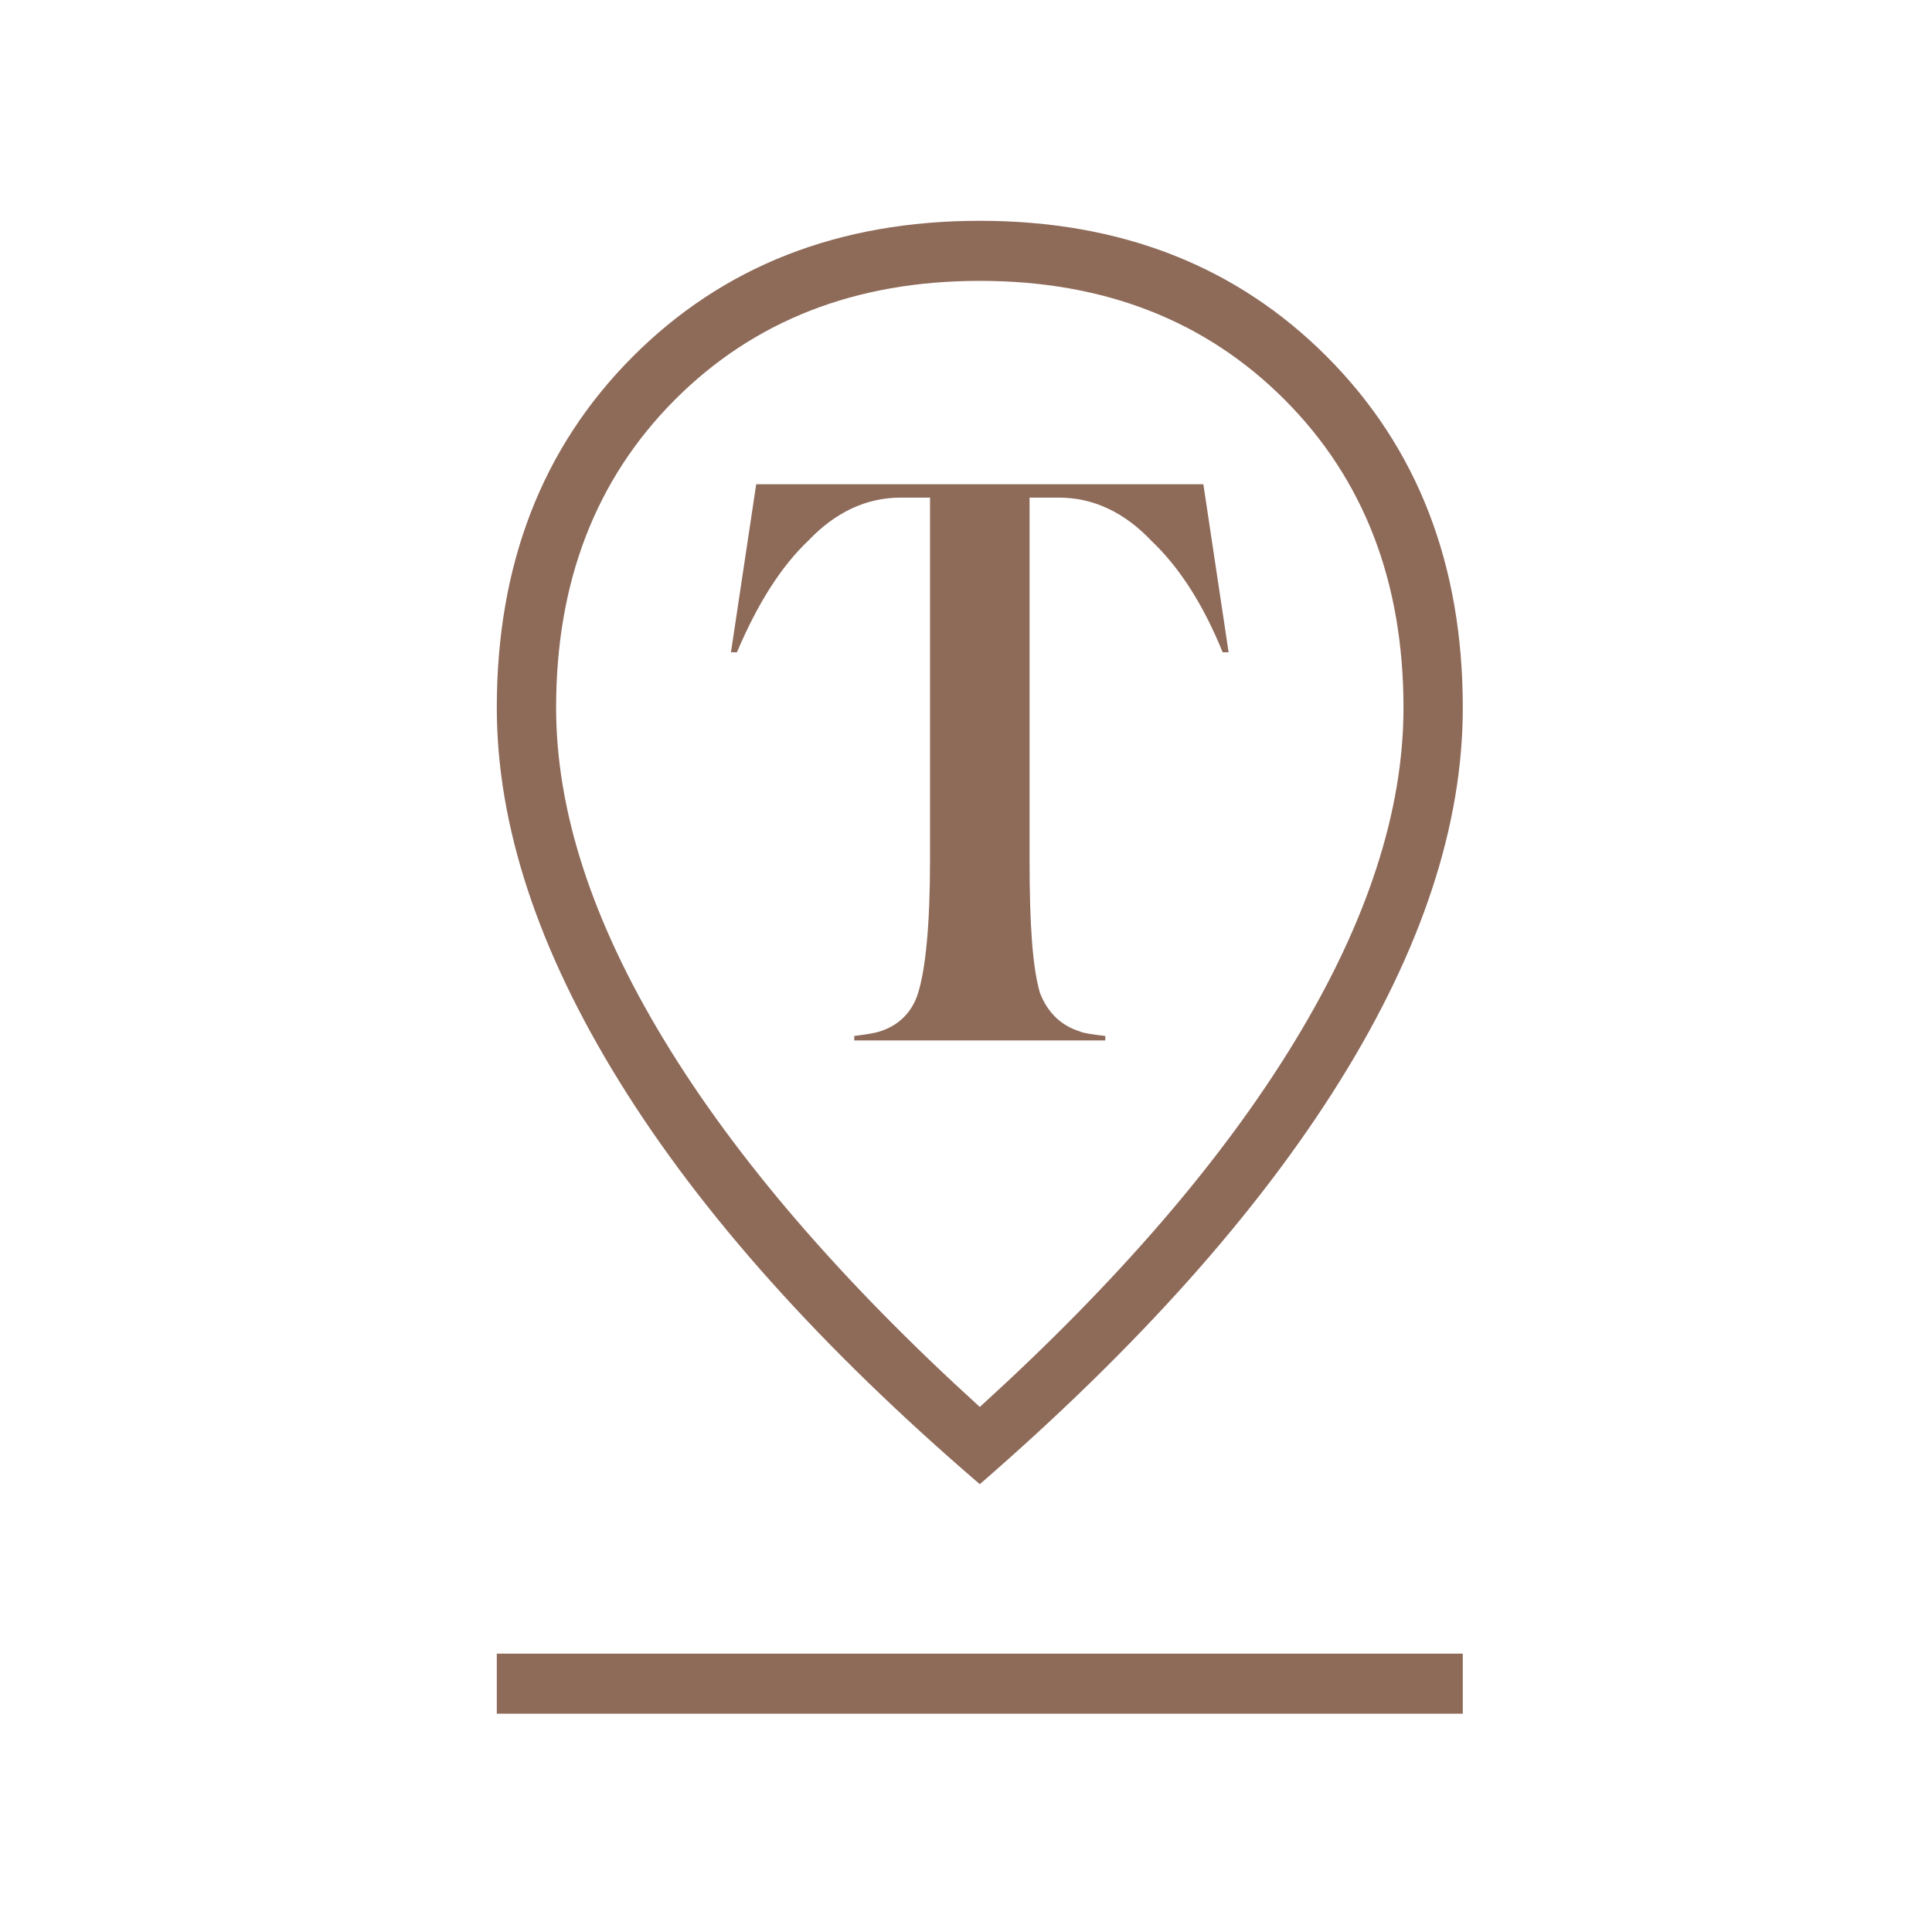
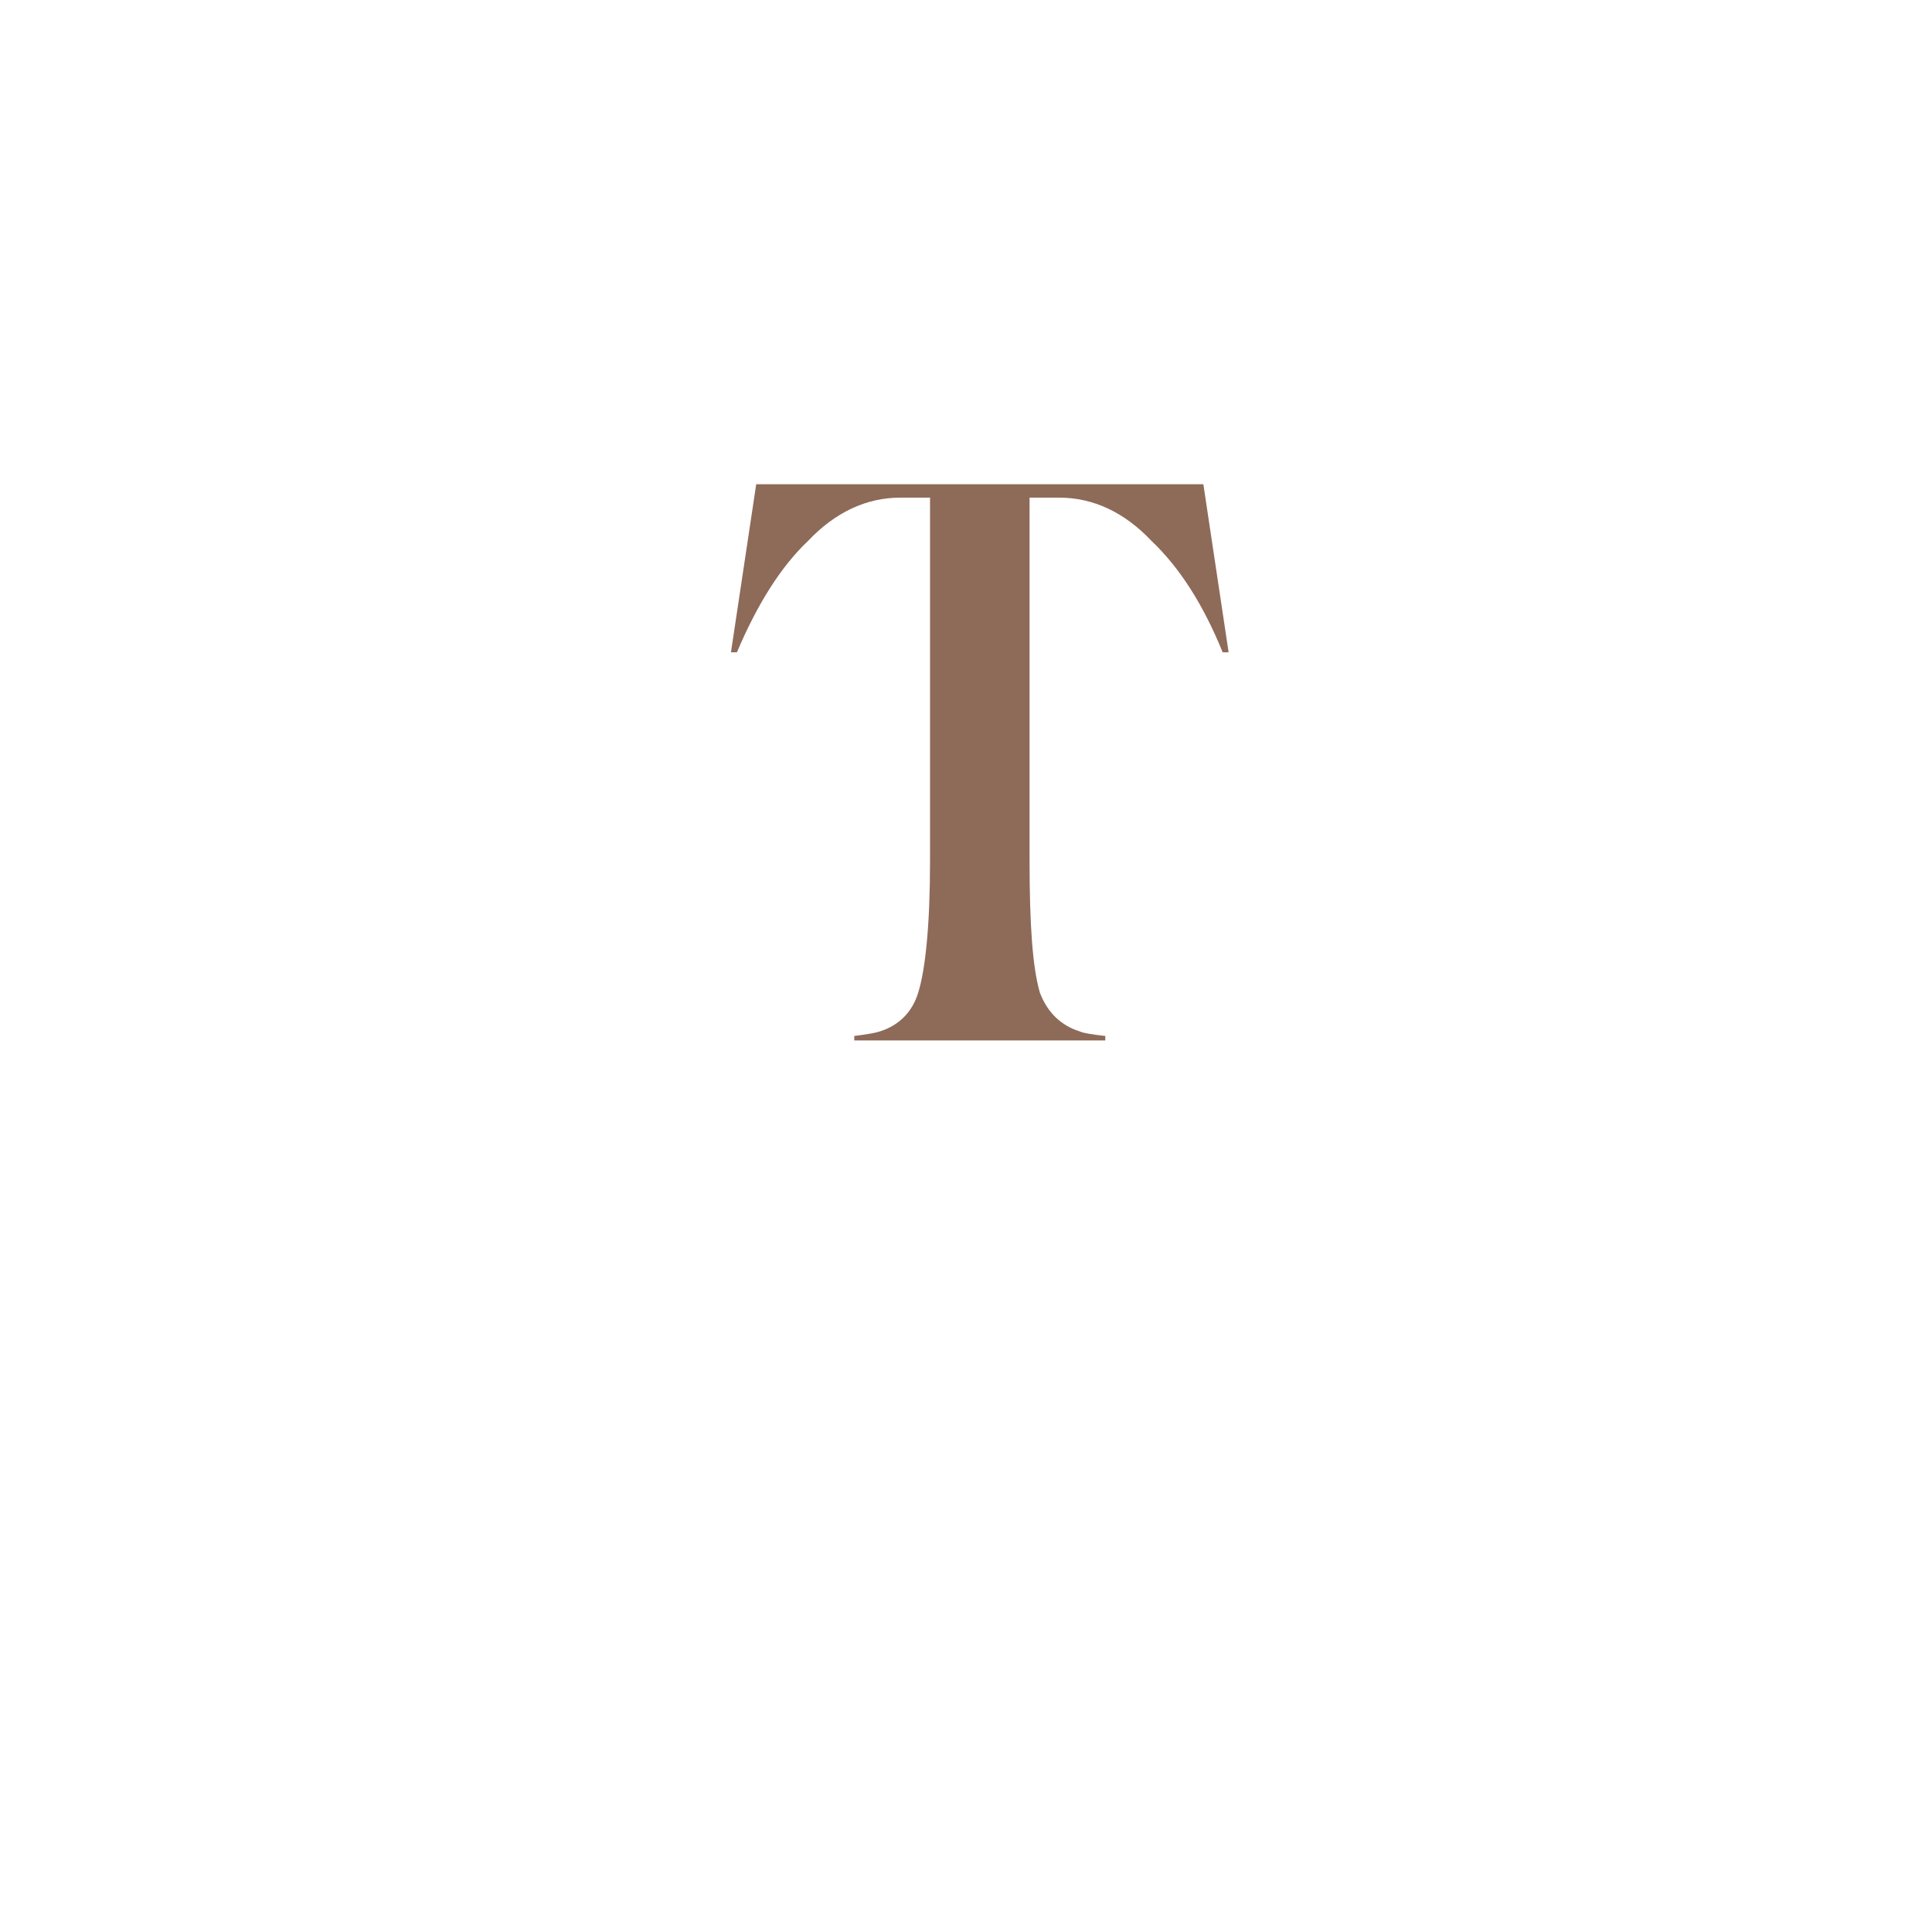
<svg xmlns="http://www.w3.org/2000/svg" width="70" height="70" viewBox="0 0 70 70" fill="none">
-   <path d="M35.5 50.977C40.515 46.418 44.327 41.988 46.936 37.688C49.546 33.388 50.851 29.372 50.851 25.642C50.851 21.082 49.418 17.365 46.553 14.489C43.687 11.614 40.003 10.176 35.5 10.176C30.997 10.176 27.313 11.614 24.447 14.489C21.582 17.365 20.149 21.082 20.149 25.642C20.149 29.372 21.454 33.388 24.064 37.688C26.673 41.988 30.485 46.418 35.5 50.977ZM35.5 53.775C29.769 48.853 25.42 43.996 22.452 39.203C19.484 34.411 18 29.89 18 25.642C18 20.461 19.637 16.225 22.912 12.935C26.187 9.645 30.383 8 35.5 8C40.617 8 44.813 9.645 48.088 12.935C51.363 16.225 53 20.461 53 25.642C53 29.89 51.516 34.398 48.548 39.164C45.58 43.931 41.231 48.801 35.5 53.775ZM18 62.091V59.915H53V62.091H18Z" fill="#8E6A59" />
  <path d="M44.515 23.634H44.299C43.6 21.91 42.739 20.563 41.716 19.593C40.747 18.569 39.617 18.03 38.379 18.03H37.303V31.177C37.303 33.494 37.41 35.057 37.679 35.973C37.948 36.673 38.433 37.158 39.133 37.374C39.24 37.428 39.563 37.481 40.047 37.535V37.697H30.952V37.535C31.382 37.481 31.705 37.428 31.867 37.374C32.566 37.158 33.051 36.673 33.266 35.973C33.535 35.111 33.697 33.494 33.697 31.177V18.03H32.62C31.382 18.03 30.252 18.569 29.283 19.593C28.314 20.509 27.453 21.856 26.7 23.634H26.484L27.399 17.545H43.6L44.515 23.634Z" fill="#8E6A59" />
</svg>